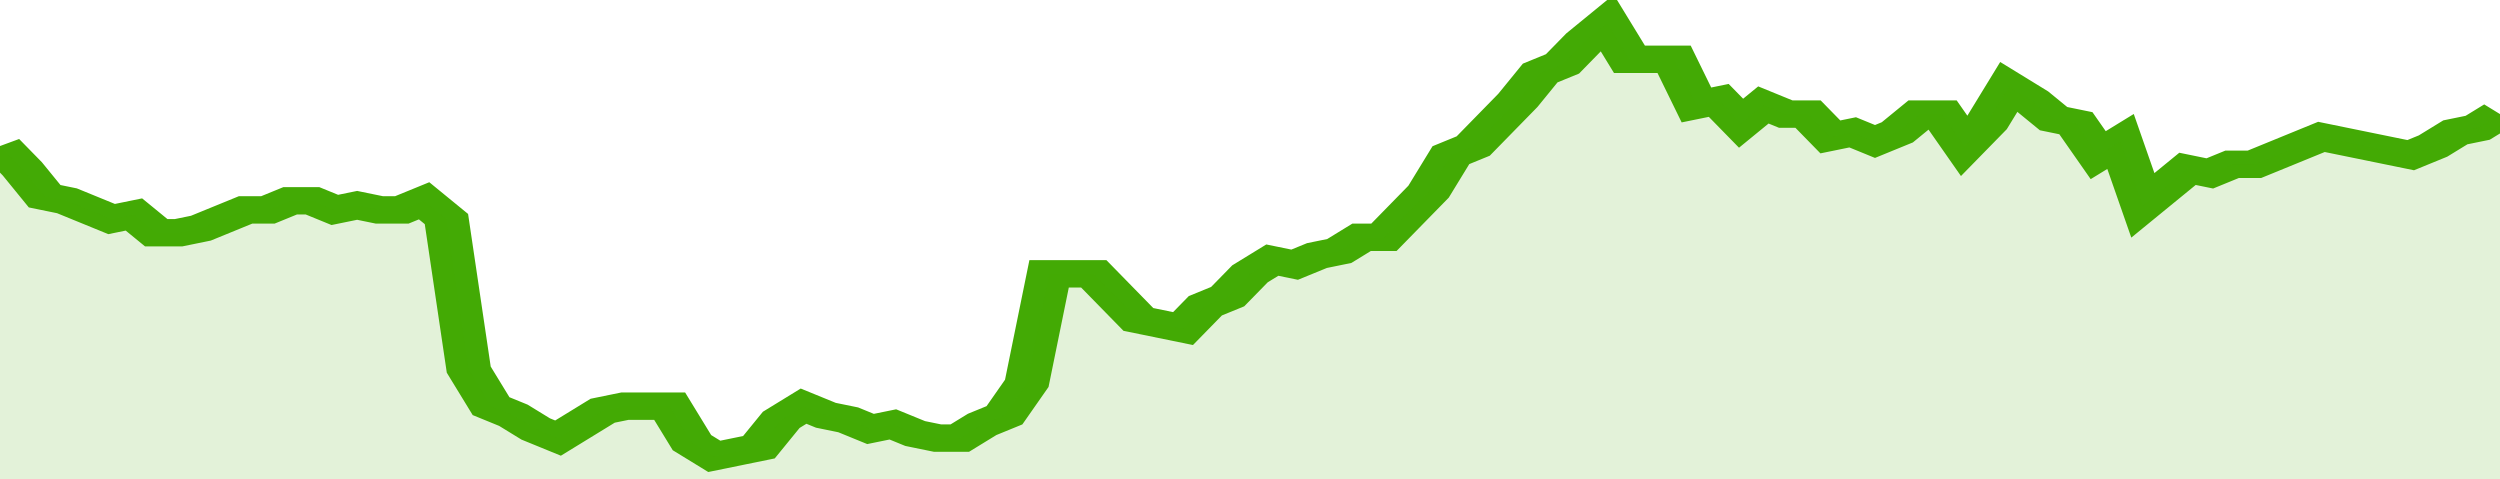
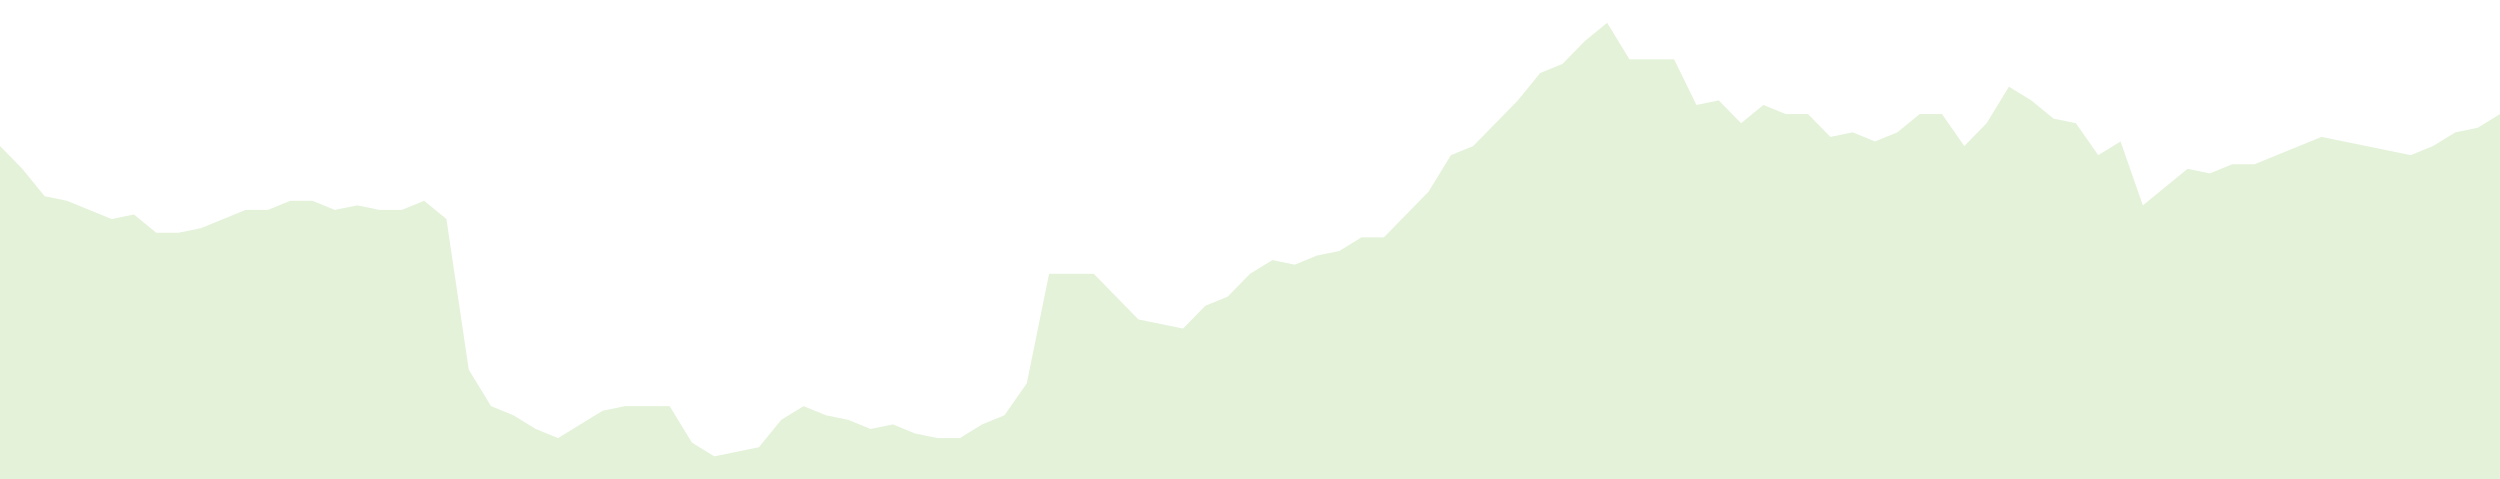
<svg xmlns="http://www.w3.org/2000/svg" viewBox="0 0 336 105" width="120" height="23" preserveAspectRatio="none">
-   <polyline fill="none" stroke="#43AA05" stroke-width="6" points="0, 32 3, 37 6, 43 9, 44 12, 46 15, 48 18, 47 21, 51 24, 51 27, 50 30, 48 33, 46 36, 46 39, 44 42, 44 45, 46 48, 45 51, 46 54, 46 57, 44 60, 48 63, 81 66, 89 69, 91 72, 94 75, 96 78, 93 81, 90 84, 89 87, 89 90, 89 93, 97 96, 100 99, 99 102, 98 105, 92 108, 89 111, 91 114, 92 117, 94 120, 93 123, 95 126, 96 129, 96 132, 93 135, 91 138, 84 141, 60 144, 60 147, 60 150, 65 153, 70 156, 71 159, 72 162, 67 165, 65 168, 60 171, 57 174, 58 177, 56 180, 55 183, 52 186, 52 189, 47 192, 42 195, 34 198, 32 201, 27 204, 22 207, 16 210, 14 213, 9 216, 5 219, 13 222, 13 225, 13 228, 23 231, 22 234, 27 237, 23 240, 25 243, 25 246, 30 249, 29 252, 31 255, 29 258, 25 261, 25 264, 32 267, 27 270, 19 273, 22 276, 26 279, 27 282, 34 285, 31 288, 45 291, 41 294, 37 297, 38 300, 36 303, 36 306, 34 309, 32 312, 30 315, 31 318, 32 321, 33 324, 34 327, 32 330, 29 333, 28 336, 25 336, 25 "> </polyline>
  <polygon fill="#43AA05" opacity="0.15" points="0, 105 0, 32 3, 37 6, 43 9, 44 12, 46 15, 48 18, 47 21, 51 24, 51 27, 50 30, 48 33, 46 36, 46 39, 44 42, 44 45, 46 48, 45 51, 46 54, 46 57, 44 60, 48 63, 81 66, 89 69, 91 72, 94 75, 96 78, 93 81, 90 84, 89 87, 89 90, 89 93, 97 96, 100 99, 99 102, 98 105, 92 108, 89 111, 91 114, 92 117, 94 120, 93 123, 95 126, 96 129, 96 132, 93 135, 91 138, 84 141, 60 144, 60 147, 60 150, 65 153, 70 156, 71 159, 72 162, 67 165, 65 168, 60 171, 57 174, 58 177, 56 180, 55 183, 52 186, 52 189, 47 192, 42 195, 34 198, 32 201, 27 204, 22 207, 16 210, 14 213, 9 216, 5 219, 13 222, 13 225, 13 228, 23 231, 22 234, 27 237, 23 240, 25 243, 25 246, 30 249, 29 252, 31 255, 29 258, 25 261, 25 264, 32 267, 27 270, 19 273, 22 276, 26 279, 27 282, 34 285, 31 288, 45 291, 41 294, 37 297, 38 300, 36 303, 36 306, 34 309, 32 312, 30 315, 31 318, 32 321, 33 324, 34 327, 32 330, 29 333, 28 336, 25 336, 105 " />
</svg>